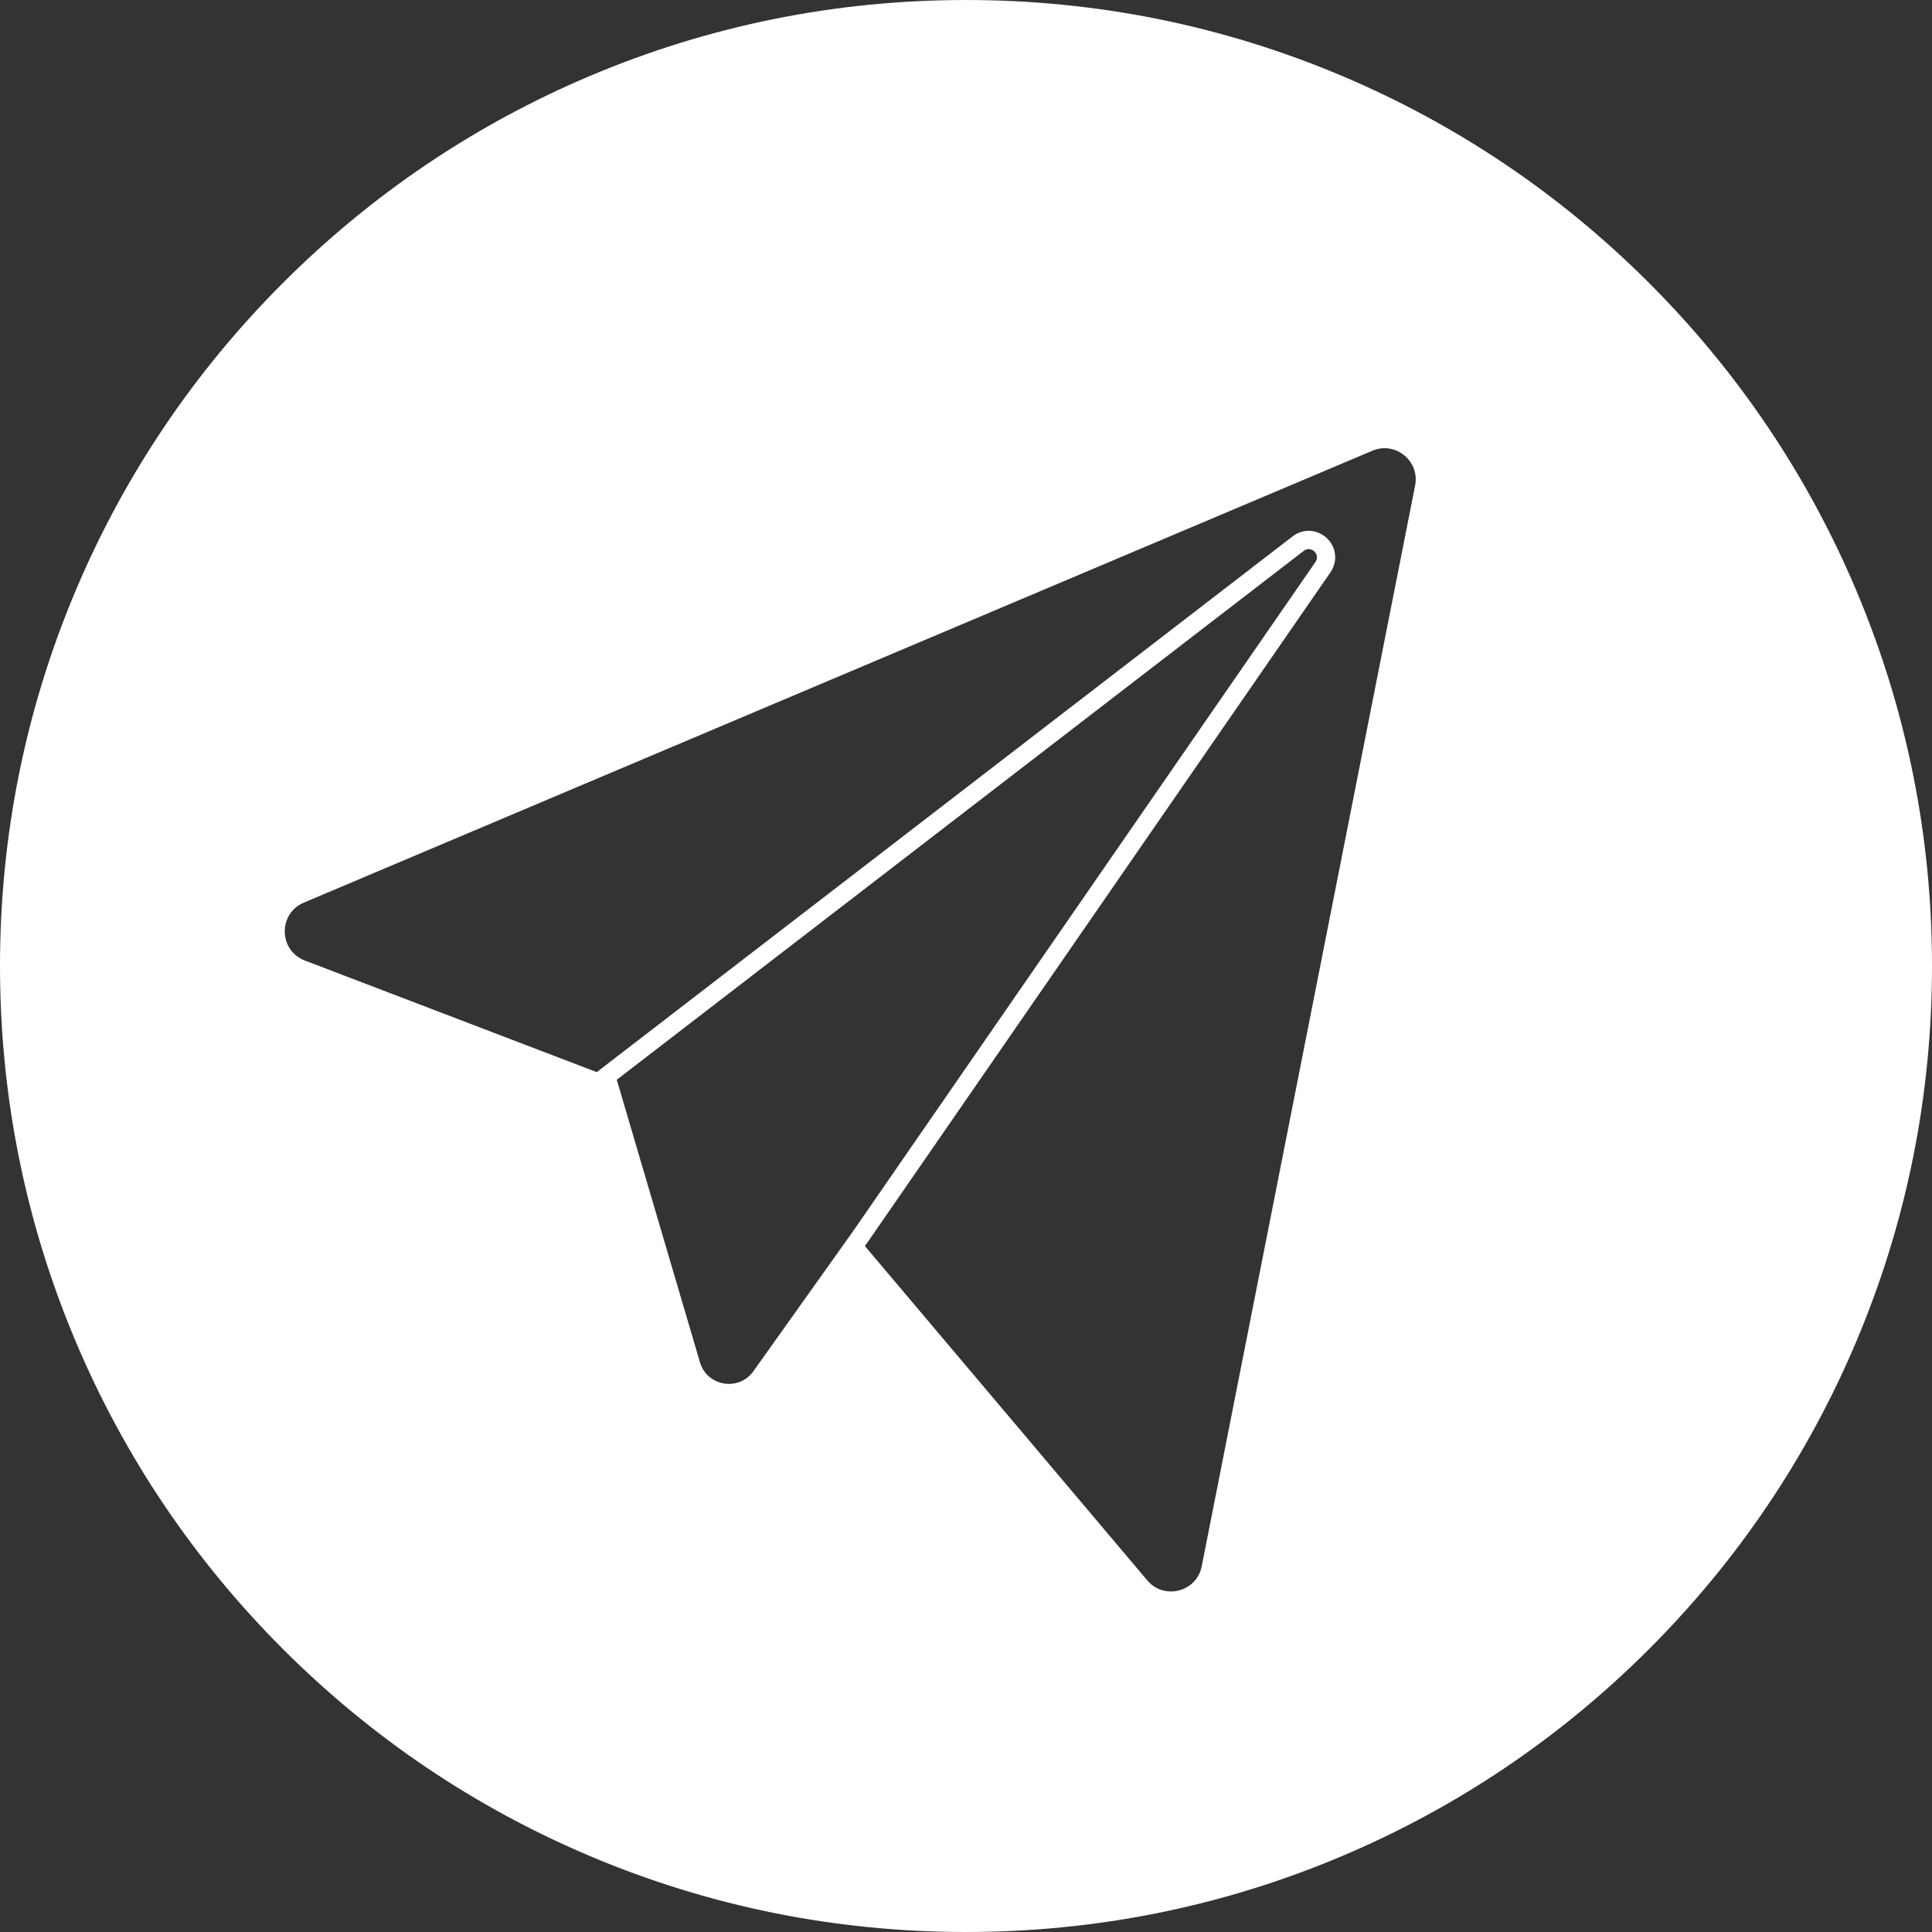
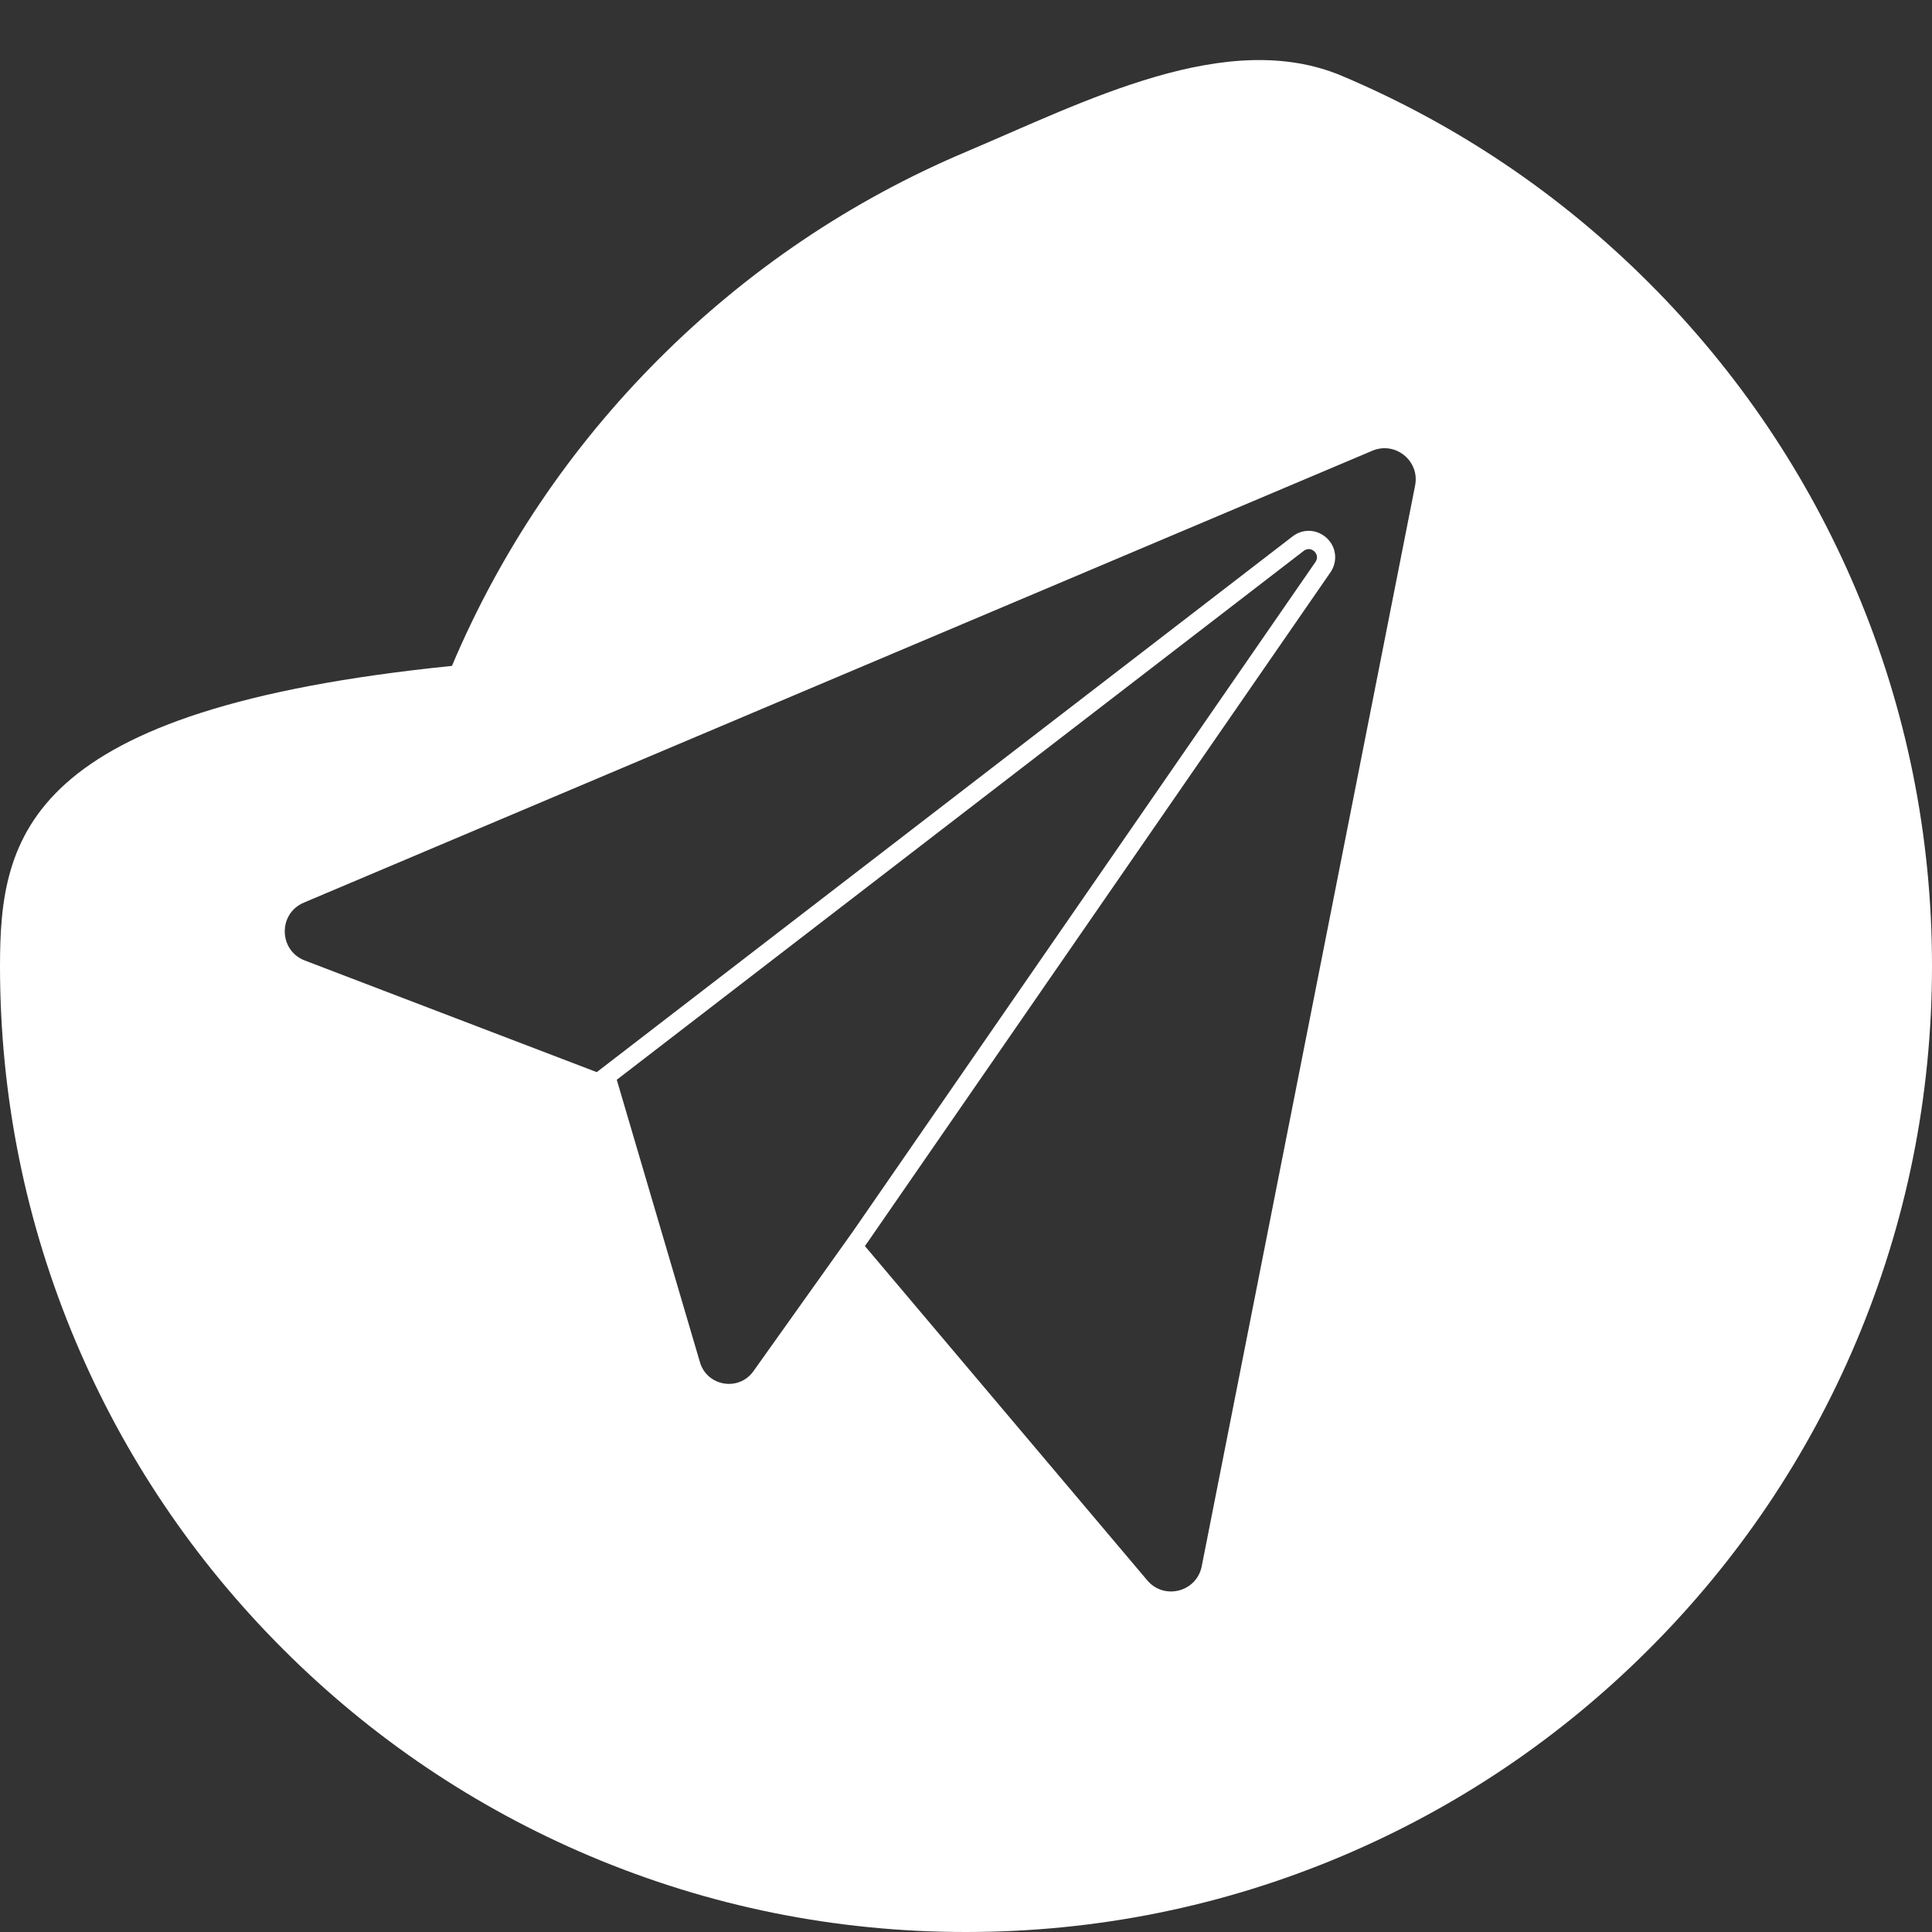
<svg xmlns="http://www.w3.org/2000/svg" id="_Слой_2" data-name="Слой 2" viewBox="0 0 883.04 883.04">
  <rect x="0" y="0" width="883.04" height="883.04" fill="#333333" stroke="none" />
  <defs>
    <style> .cls-1 { fill: #fff; } </style>
  </defs>
  <g id="Objects">
-     <path class="cls-1" d="M848.34,269.66c-22.24-52.58-54.08-99.8-94.62-140.34-40.54-40.54-87.76-72.38-140.34-94.62C558.94,11.68,501.12,0,441.52,0s-117.42,11.68-171.86,34.7c-52.58,22.24-99.8,54.08-140.34,94.62-40.54,40.54-72.38,87.76-94.62,140.34C11.68,324.1,0,381.92,0,441.52s11.68,117.42,34.7,171.86c22.24,52.58,54.08,99.8,94.62,140.34,40.54,40.54,87.76,72.38,140.34,94.62,54.44,23.02,112.26,34.7,171.86,34.7s117.42-11.68,171.86-34.7c52.58-22.24,99.8-54.08,140.34-94.62,40.54-40.54,72.38-87.76,94.62-140.34,23.02-54.44,34.7-112.26,34.7-171.86s-11.68-117.42-34.7-171.86Zm-503.99,357.07c-6.66,9.36-21.18,6.93-24.43-4.1l-38.02-129.11,313.99-241.74c3.38-2.6,7.77,1.58,5.35,5.08l-211.2,305.69-45.69,64.18ZM646.79,221.91l-97.53,493.98c-2.31,11.72-17.16,15.57-24.88,6.44l-129.07-152.81,1.51-2.13,211.27-305.79c2.57-3.71,2.87-8.47,.81-12.42-2.09-3.98-6.31-6.56-10.75-6.56-2.65,0-5.2,.88-7.36,2.55l-318.04,244.86-133.43-51.02c-11.99-4.59-12.29-21.45-.46-26.45l488.39-206.55c10.53-4.45,21.76,4.68,19.54,15.89Z" />
+     <path class="cls-1" d="M848.34,269.66c-22.24-52.58-54.08-99.8-94.62-140.34-40.54-40.54-87.76-72.38-140.34-94.62s-117.42,11.68-171.86,34.7c-52.58,22.24-99.8,54.08-140.34,94.62-40.54,40.54-72.38,87.76-94.62,140.34C11.68,324.1,0,381.92,0,441.52s11.68,117.42,34.7,171.86c22.24,52.58,54.08,99.8,94.62,140.34,40.54,40.54,87.76,72.38,140.34,94.62,54.44,23.02,112.26,34.7,171.86,34.7s117.42-11.68,171.86-34.7c52.58-22.24,99.8-54.08,140.34-94.62,40.54-40.54,72.38-87.76,94.62-140.34,23.02-54.44,34.7-112.26,34.7-171.86s-11.68-117.42-34.7-171.86Zm-503.99,357.07c-6.66,9.36-21.18,6.93-24.43-4.1l-38.02-129.11,313.99-241.74c3.38-2.6,7.77,1.58,5.35,5.08l-211.2,305.69-45.69,64.18ZM646.79,221.91l-97.53,493.98c-2.31,11.72-17.16,15.57-24.88,6.44l-129.07-152.81,1.51-2.13,211.27-305.79c2.57-3.71,2.87-8.47,.81-12.42-2.09-3.98-6.31-6.56-10.75-6.56-2.65,0-5.2,.88-7.36,2.55l-318.04,244.86-133.43-51.02c-11.99-4.59-12.29-21.45-.46-26.45l488.39-206.55c10.53-4.45,21.76,4.68,19.54,15.89Z" />
  </g>
</svg>